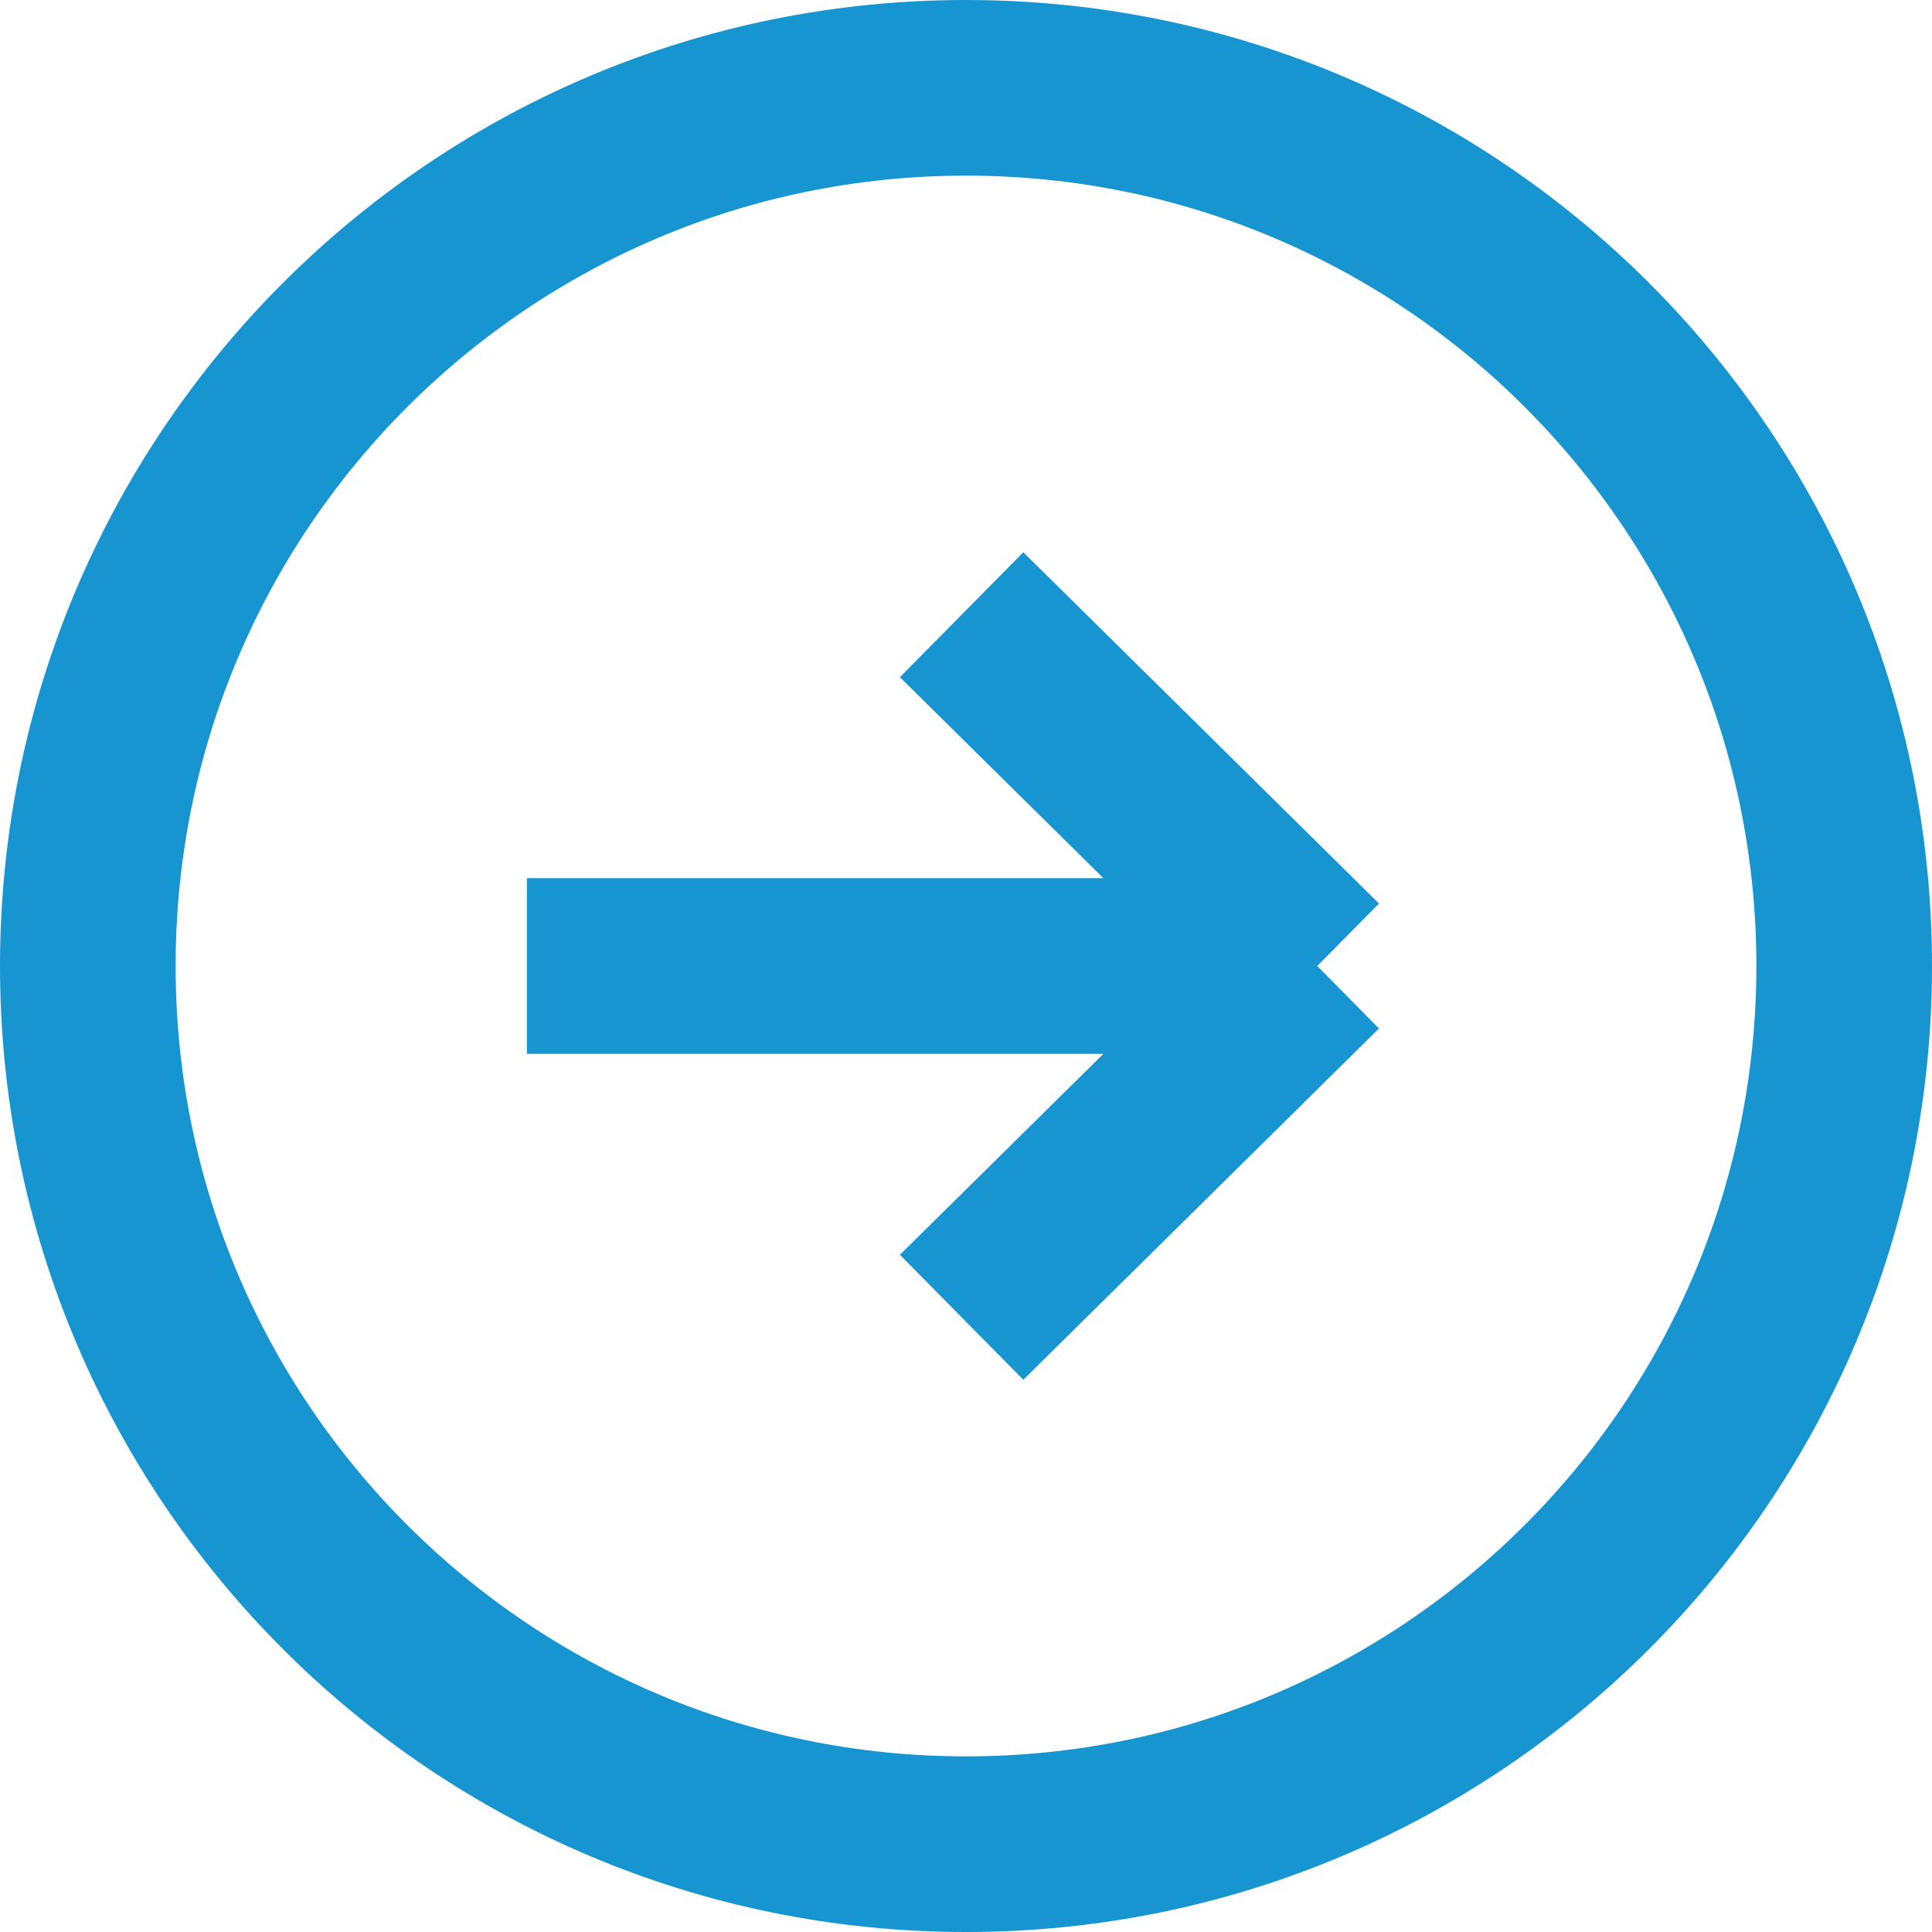
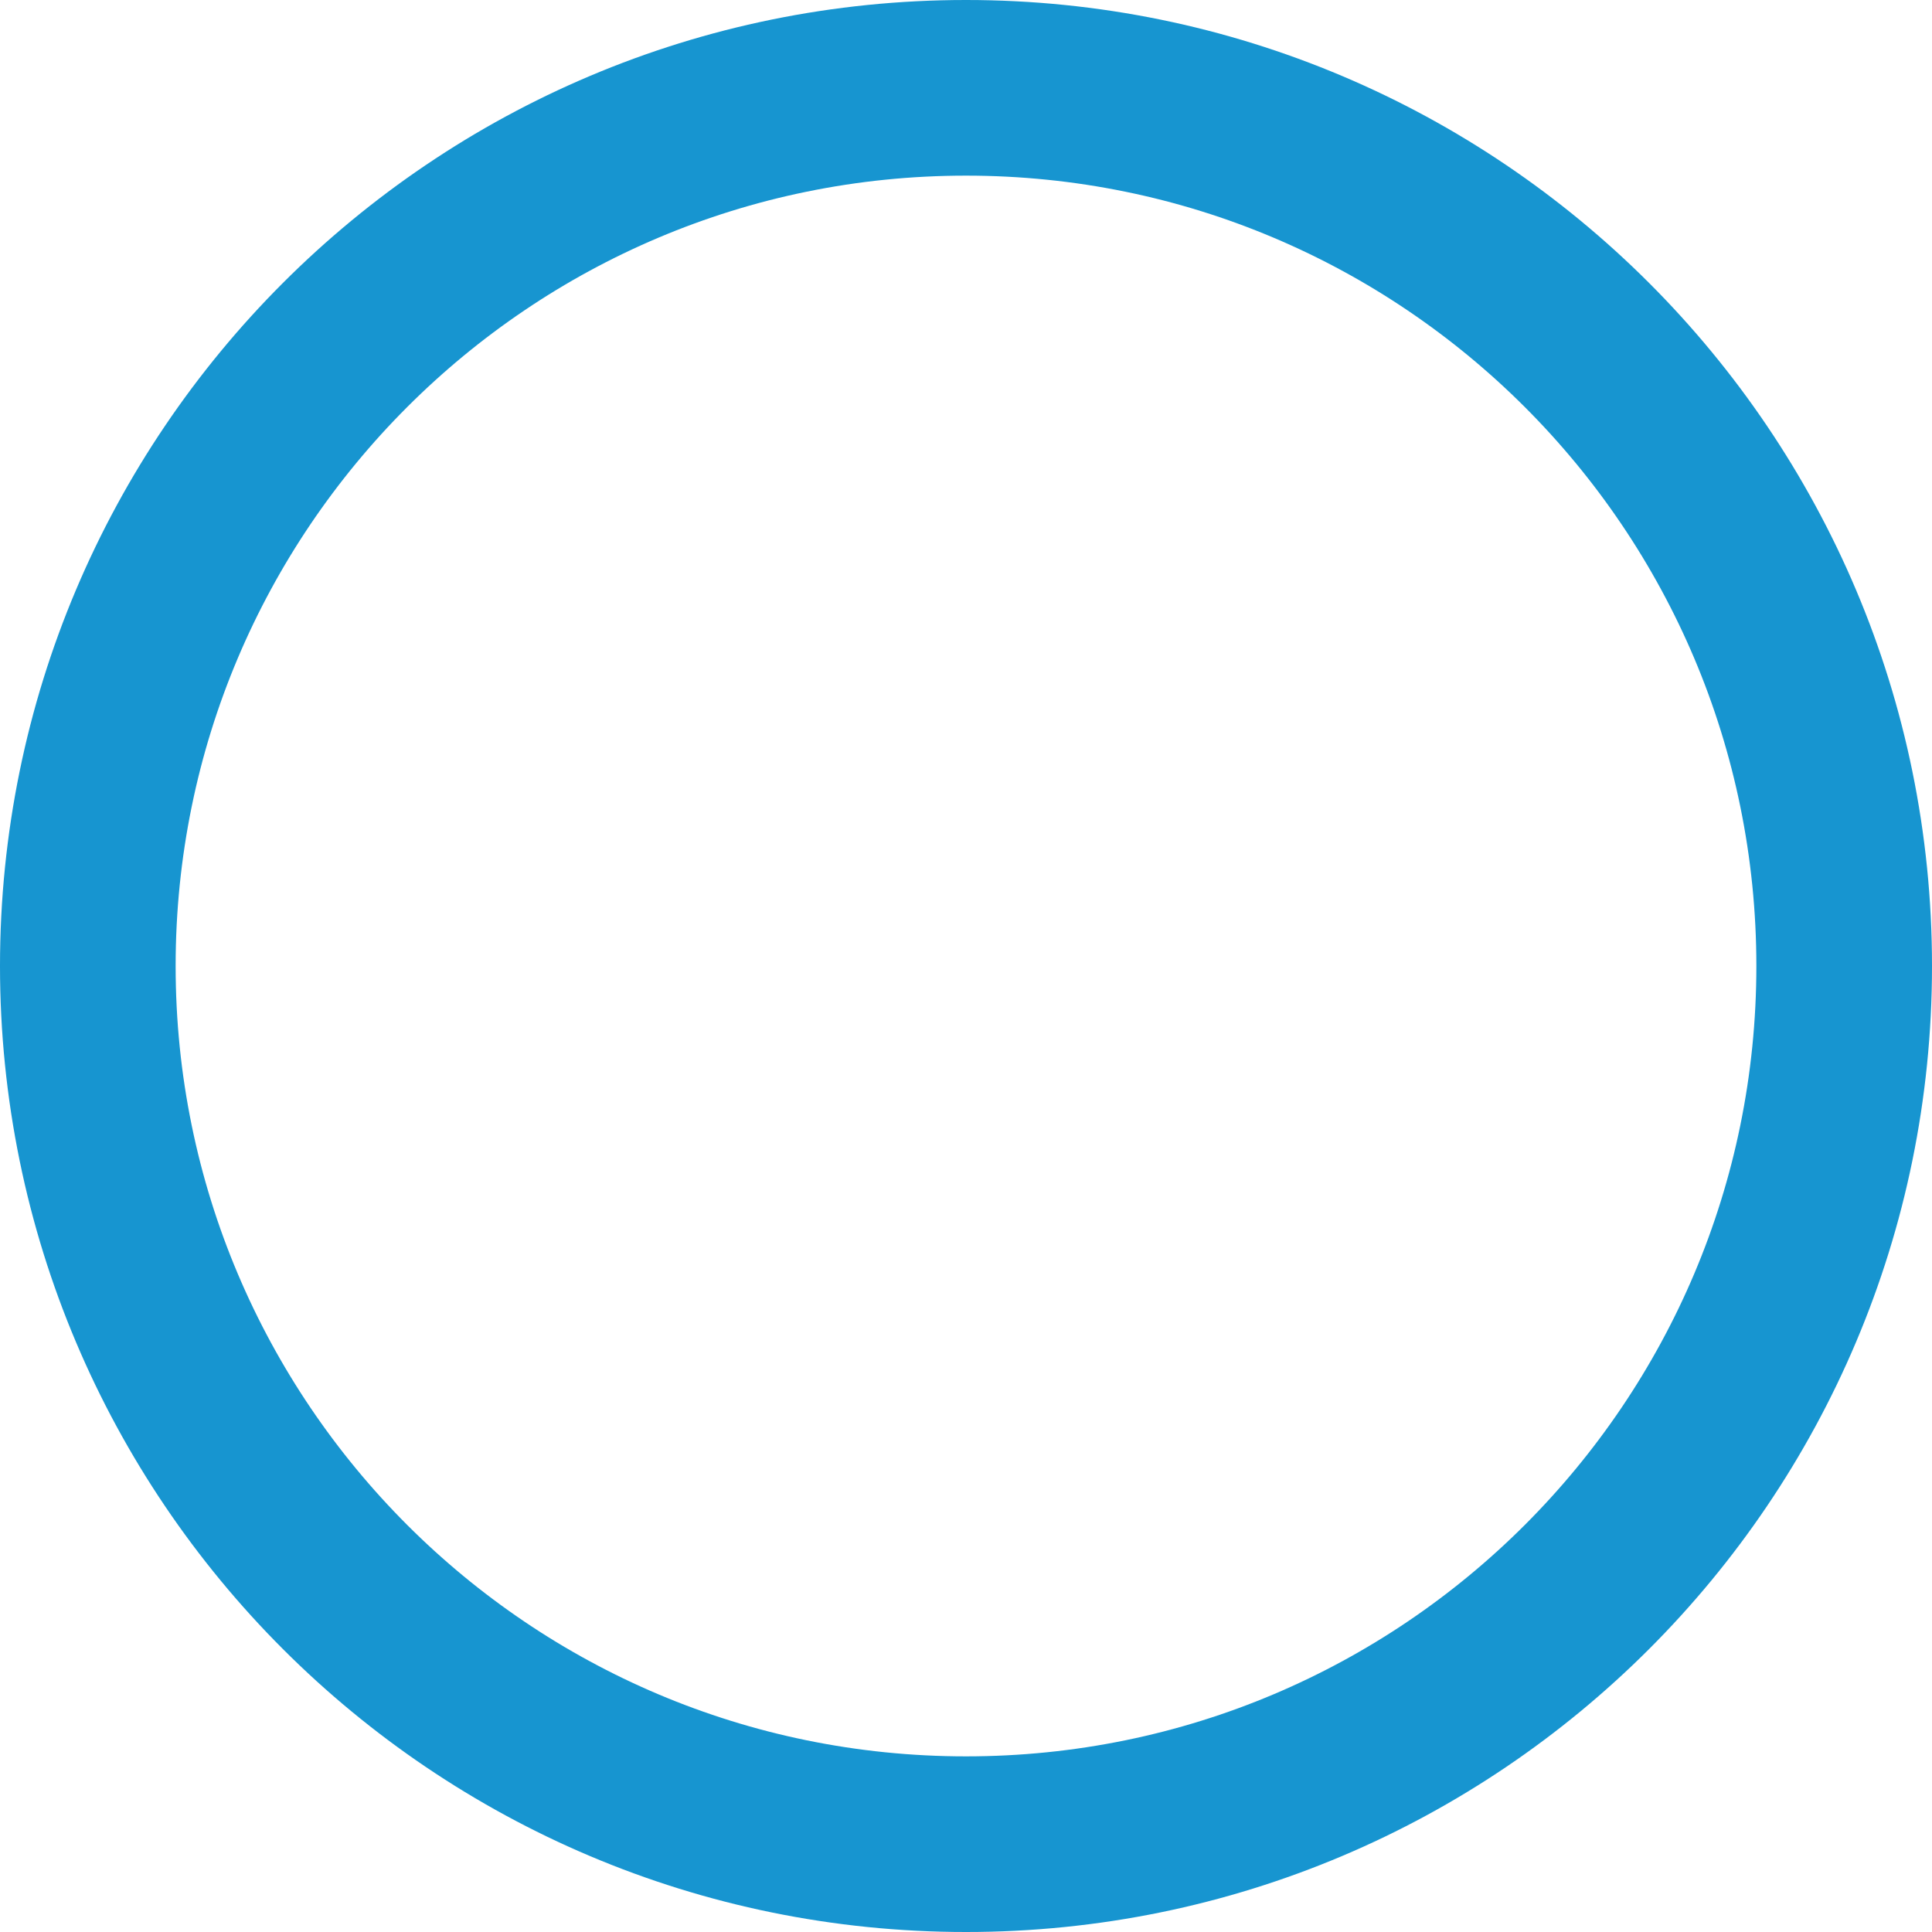
<svg xmlns="http://www.w3.org/2000/svg" width="22" height="22" viewBox="0 0 22 22" fill="none">
  <path d="M11 21C16.523 21 21 16.523 21 11C21 5.477 16.523 1 11 1C5.477 1 1 5.477 1 11C1 16.523 5.477 21 11 21Z" stroke="#1795D0" stroke-width="2" stroke-linecap="round" stroke-linejoin="round" />
-   <path d="M6 11H15M15 11L10.95 7M15 11L10.95 15" stroke="#1795D0" stroke-width="2" />
</svg>